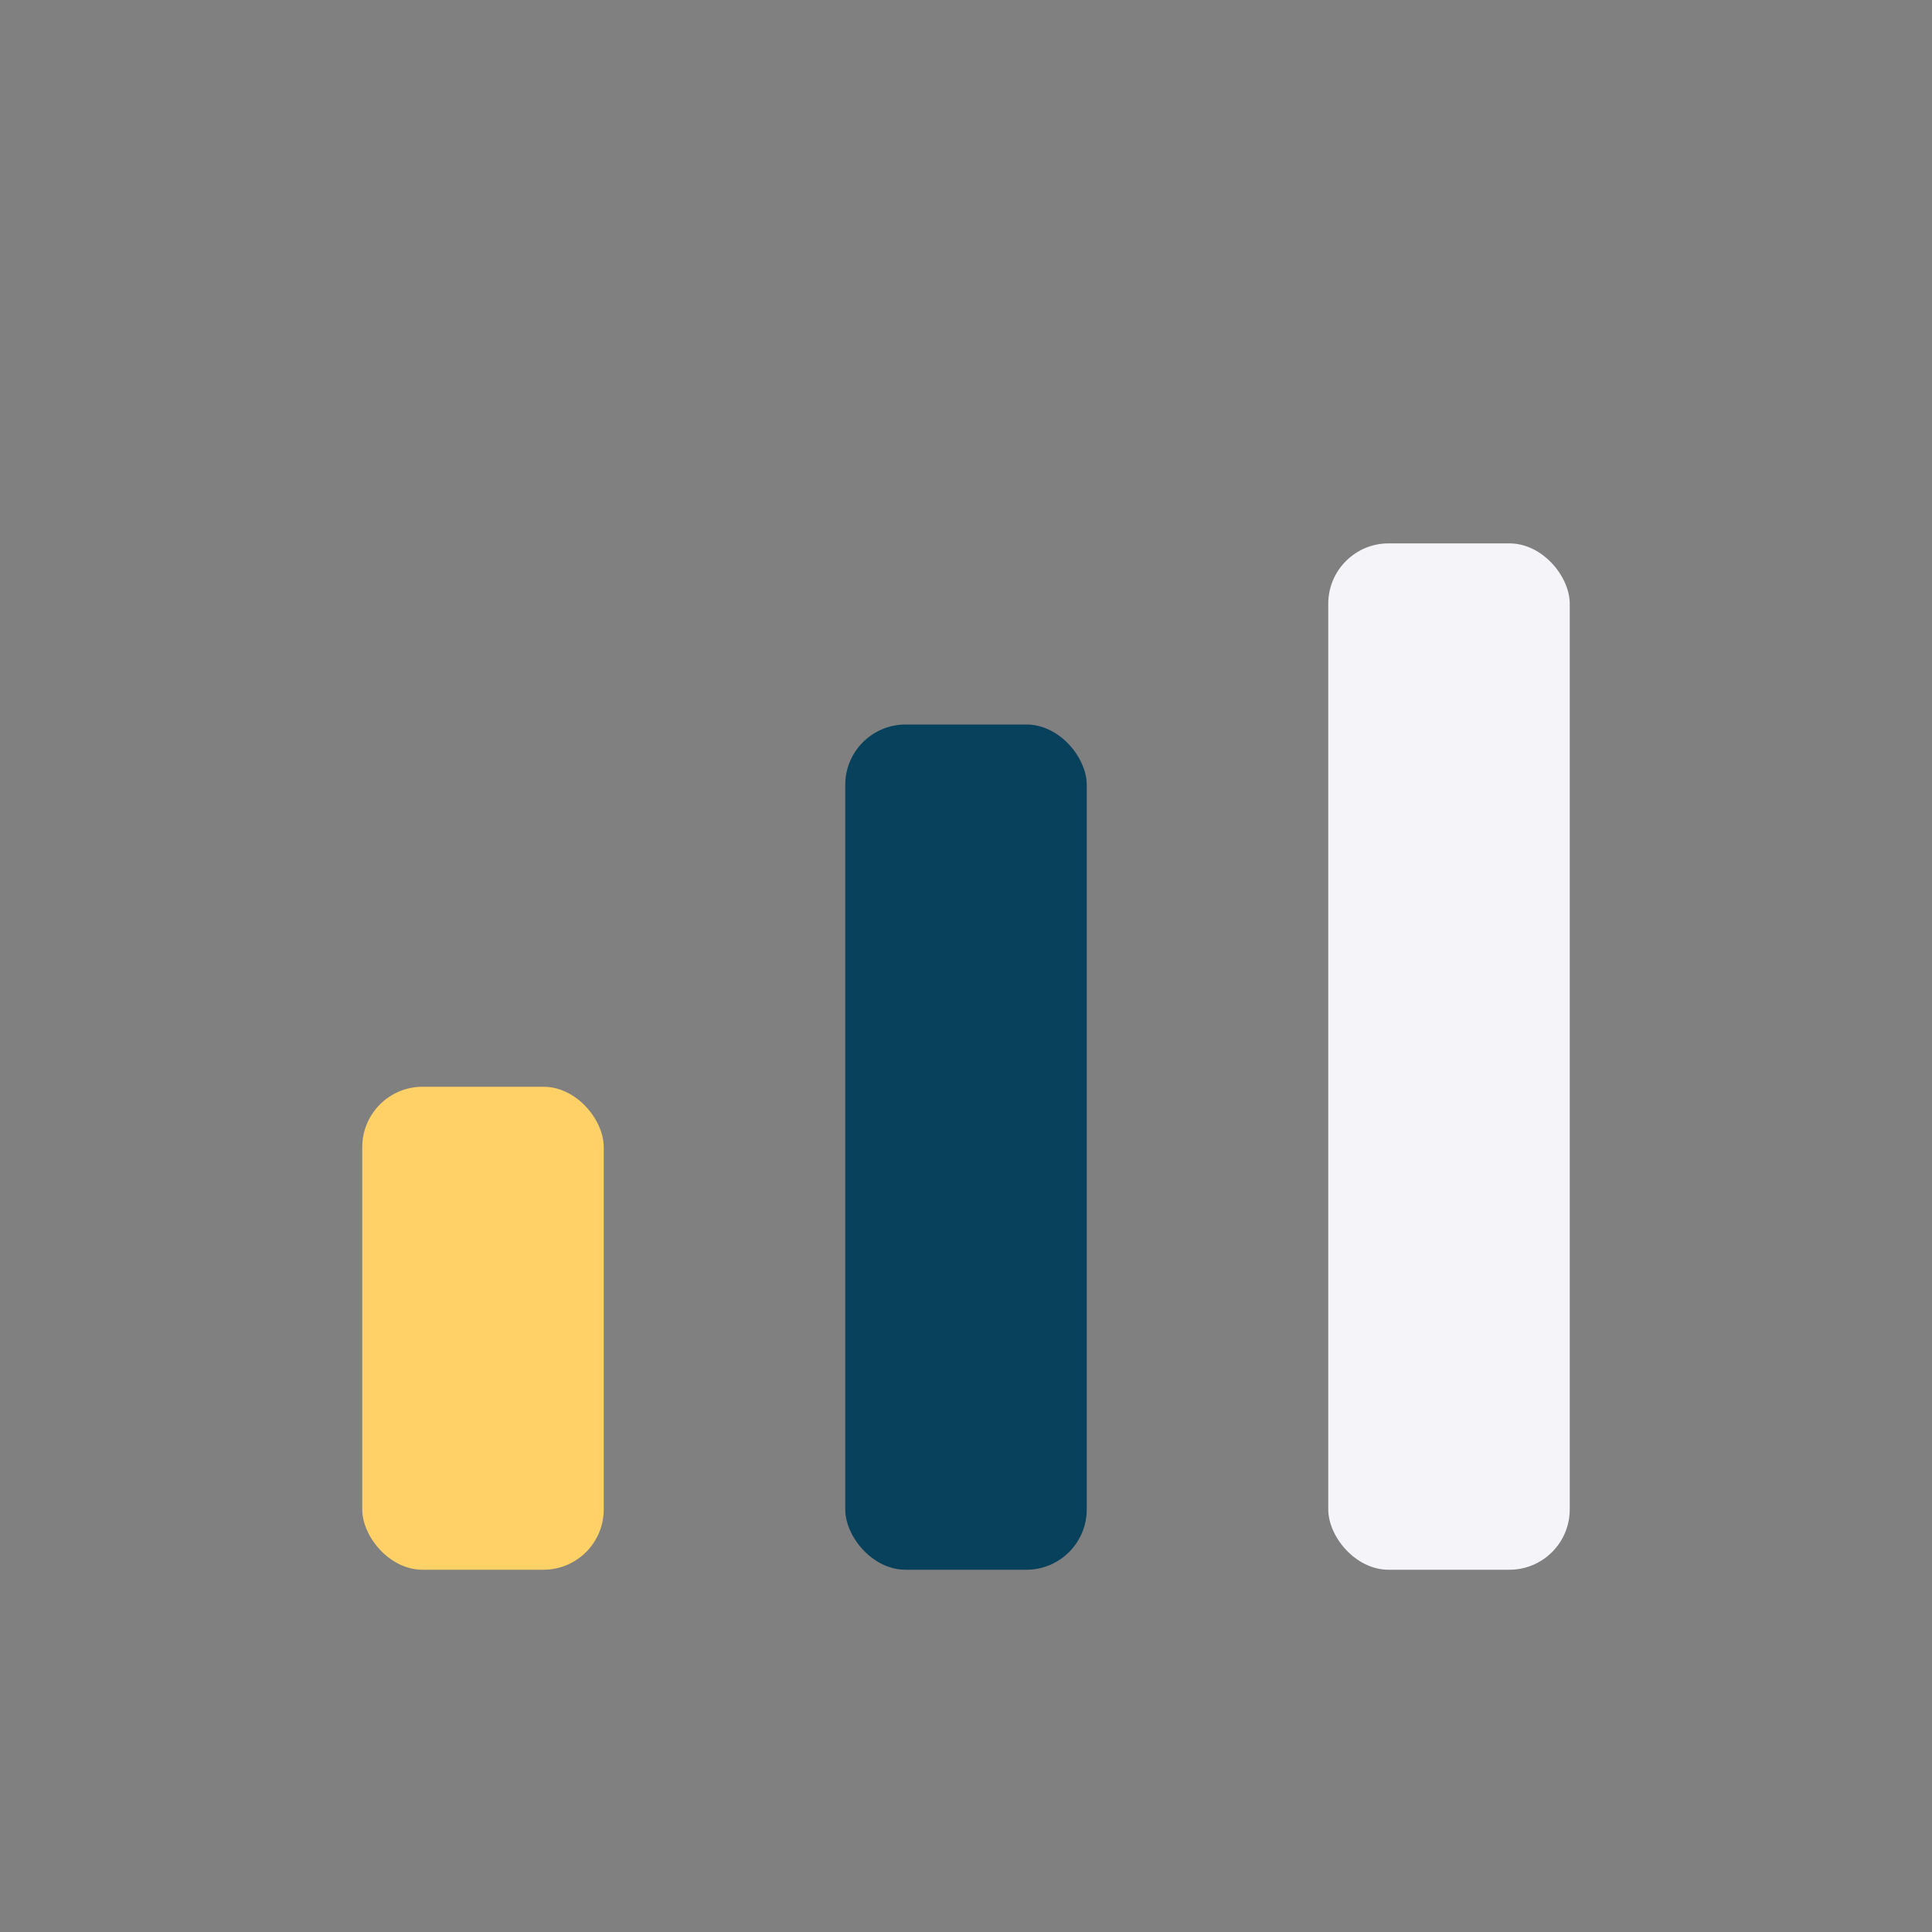
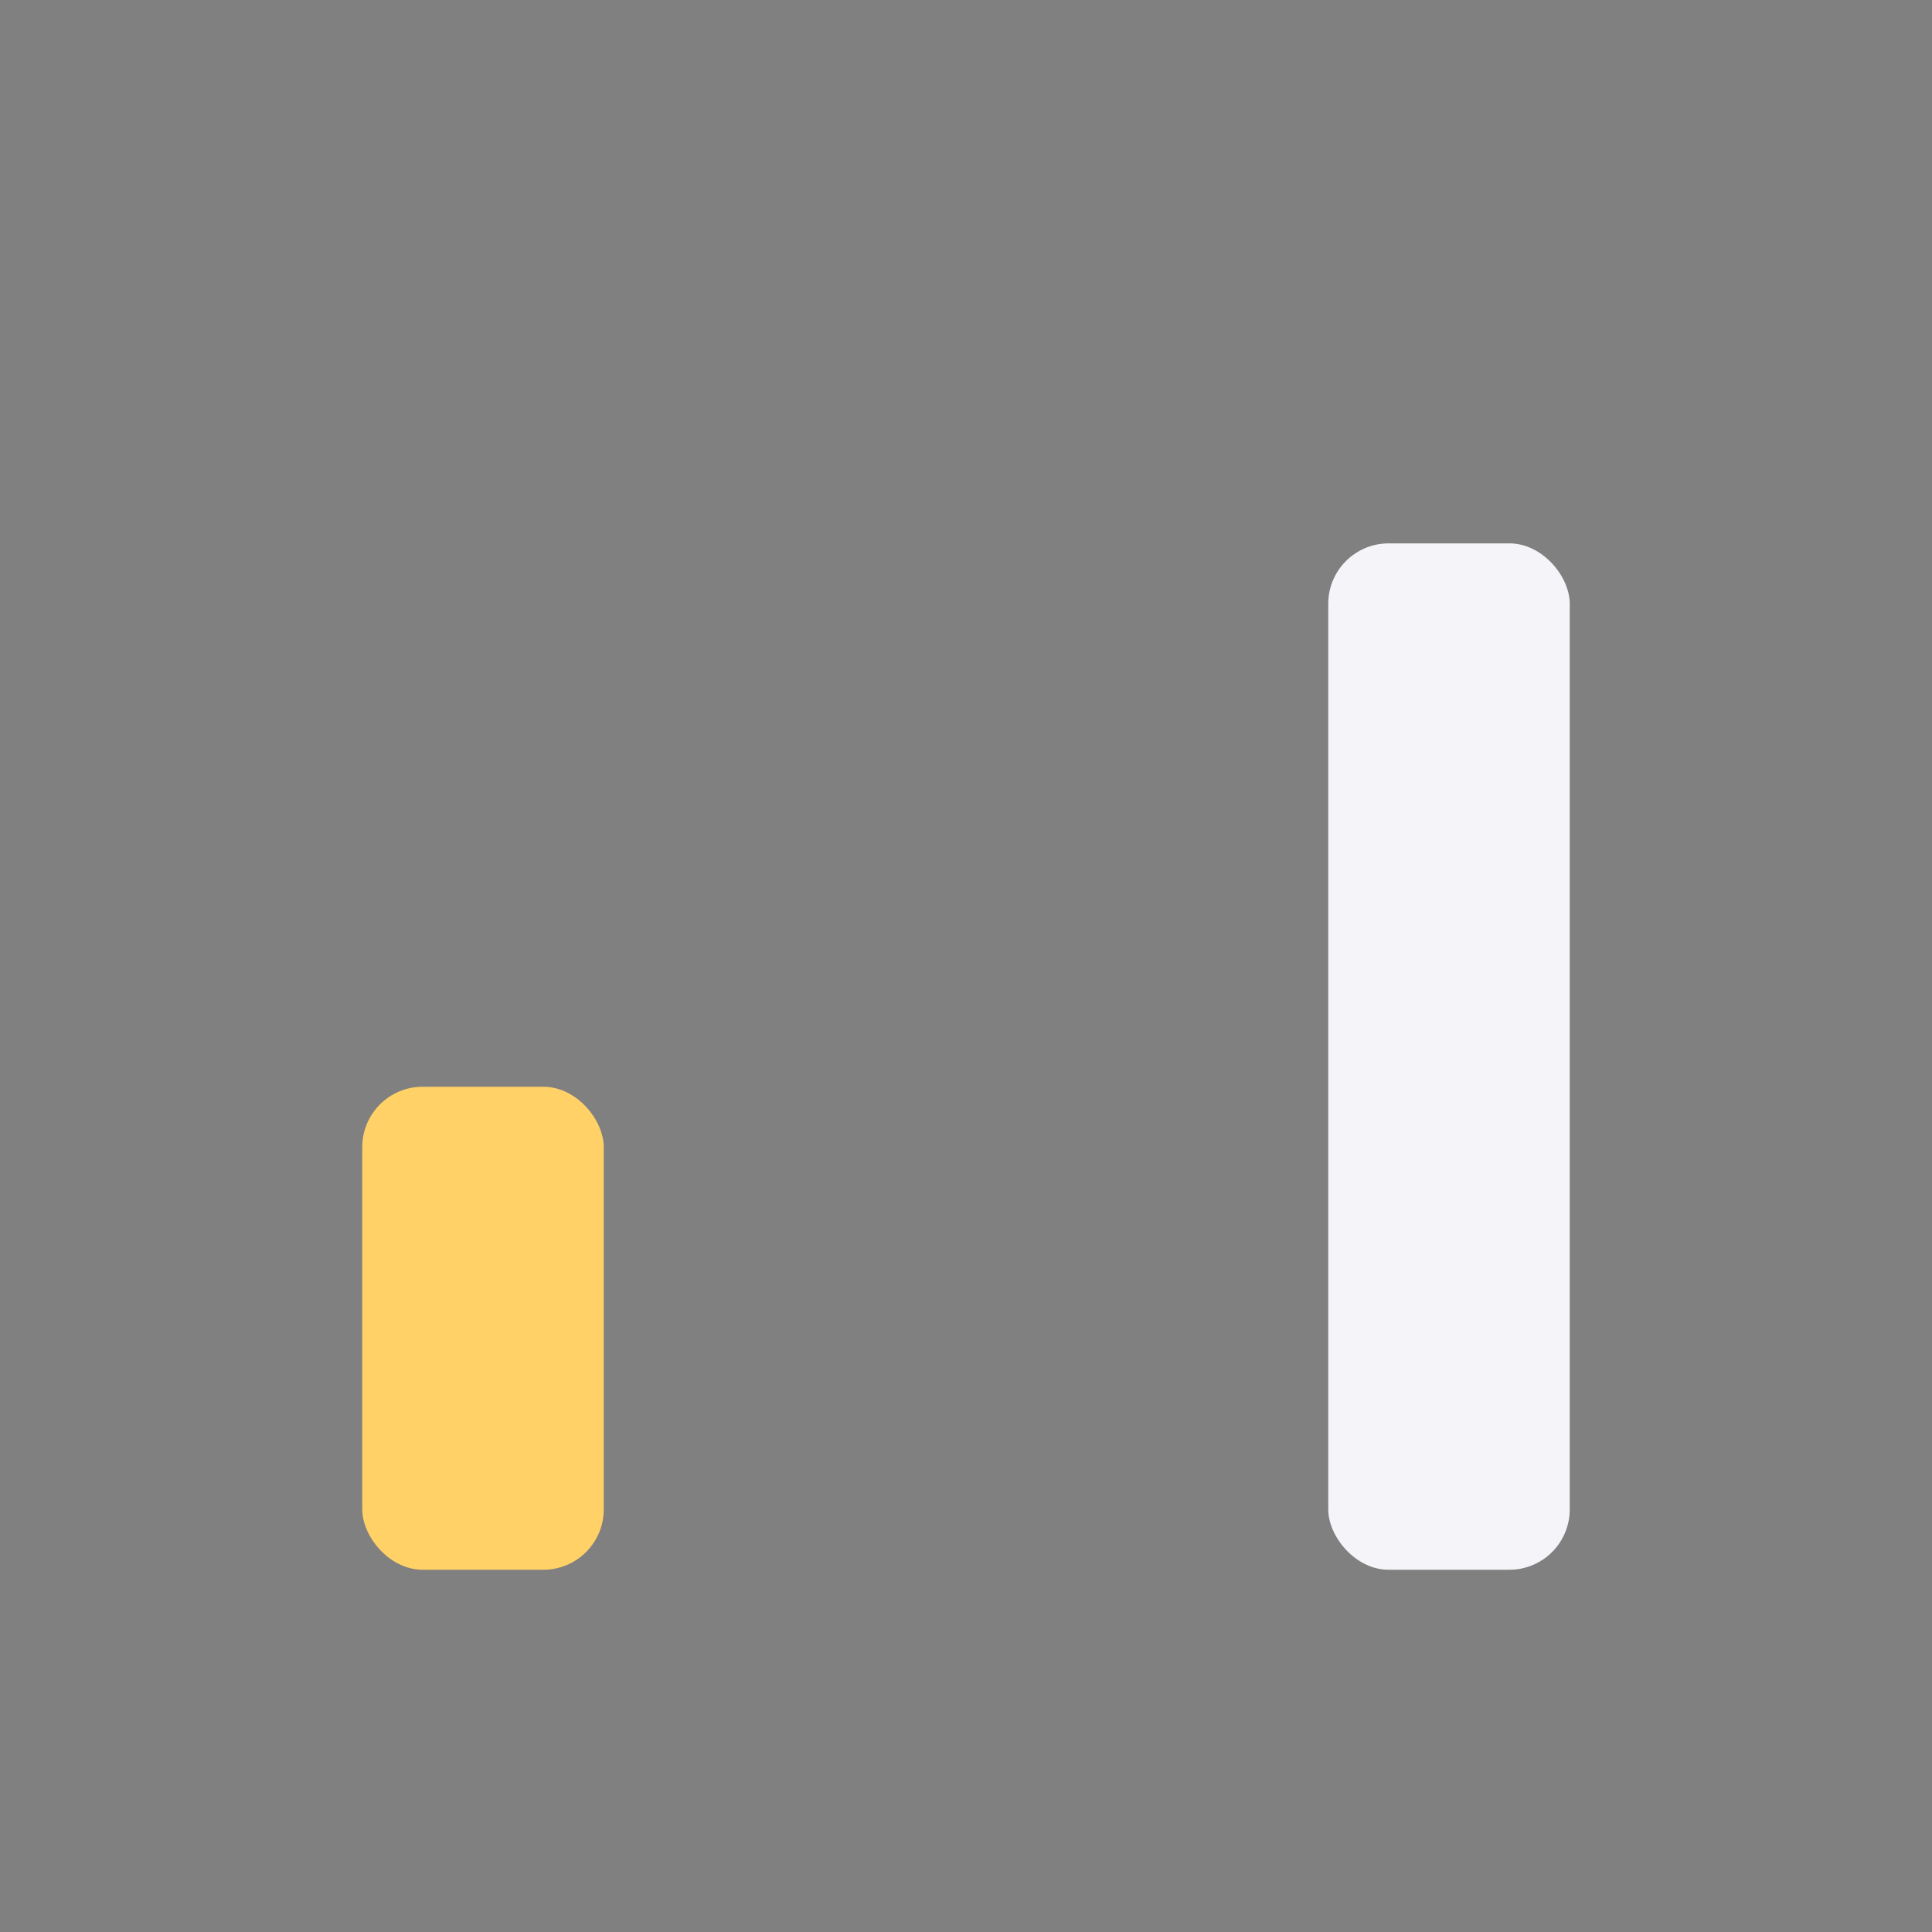
<svg xmlns="http://www.w3.org/2000/svg" width="32" height="32" viewBox="0 0 32 32">
  <rect x="0" y="0" width="32" height="32" fill="#808080" stroke="none" />
  <rect x="6" y="18" width="4" height="8" rx="1" fill="#FFD166" />
-   <rect x="14" y="12" width="4" height="14" rx="1" fill="#08415C" />
  <rect x="22" y="9" width="4" height="17" rx="1" fill="#F4F4F9" />
</svg>